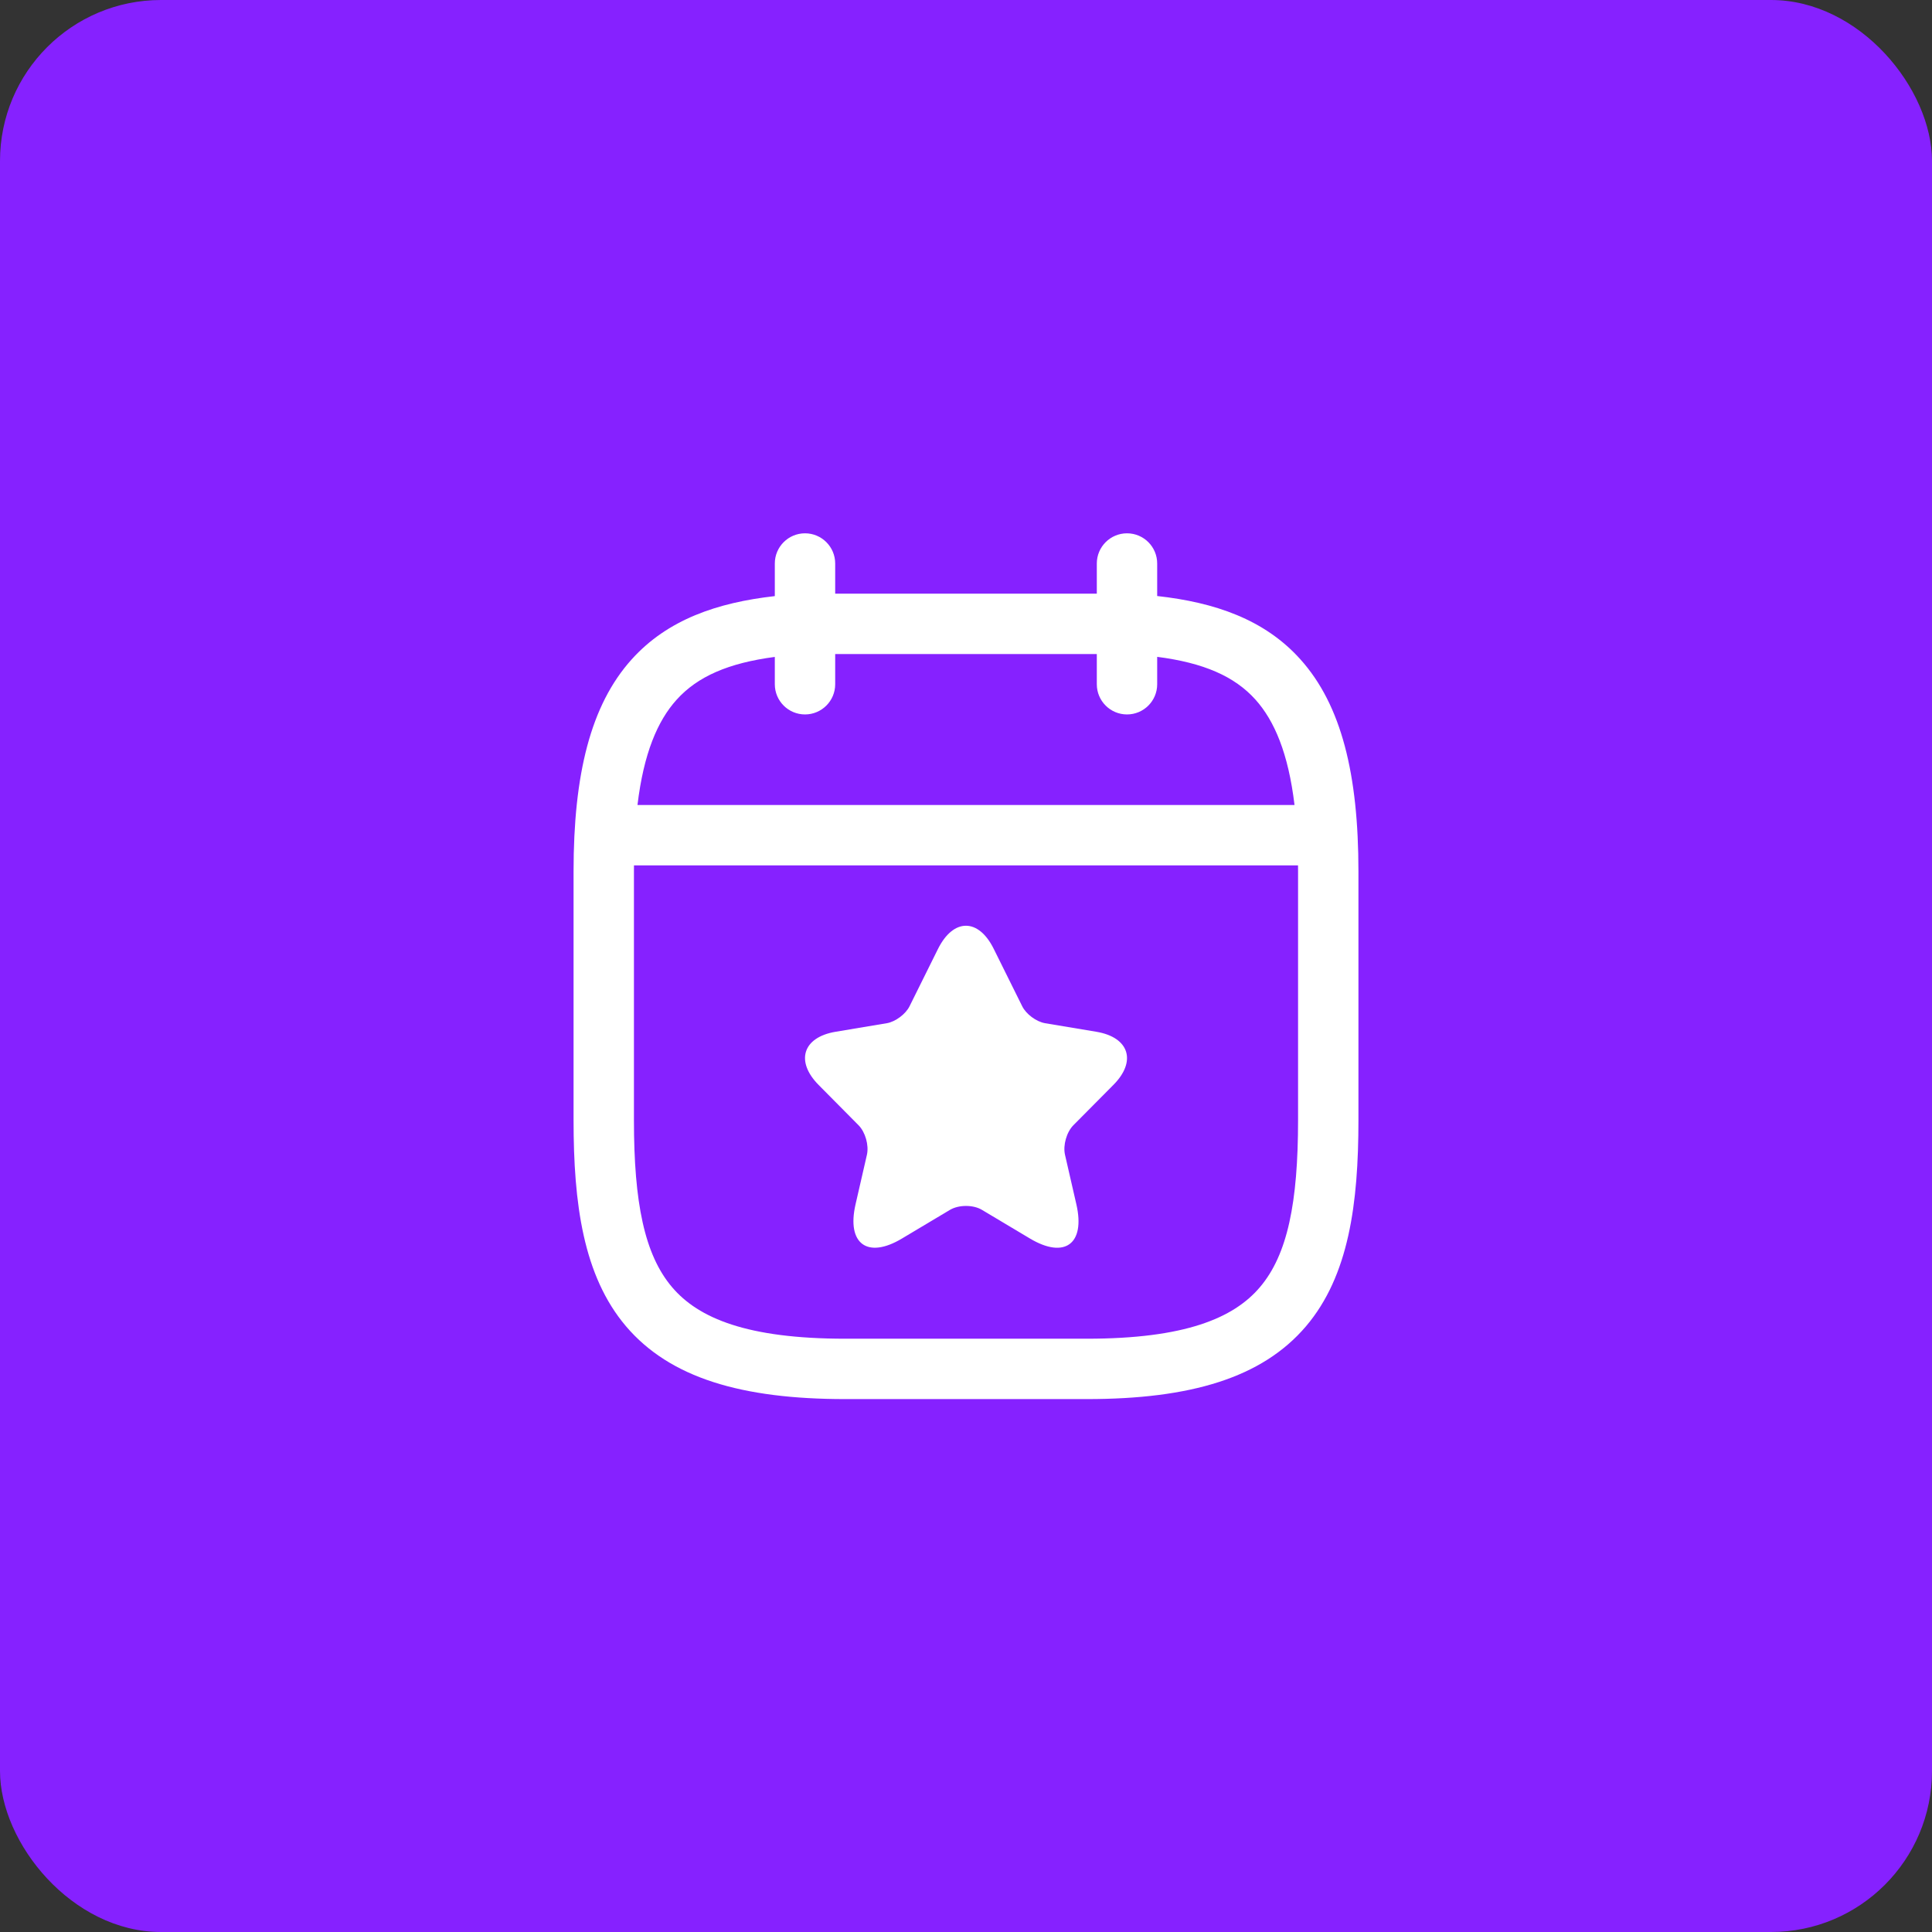
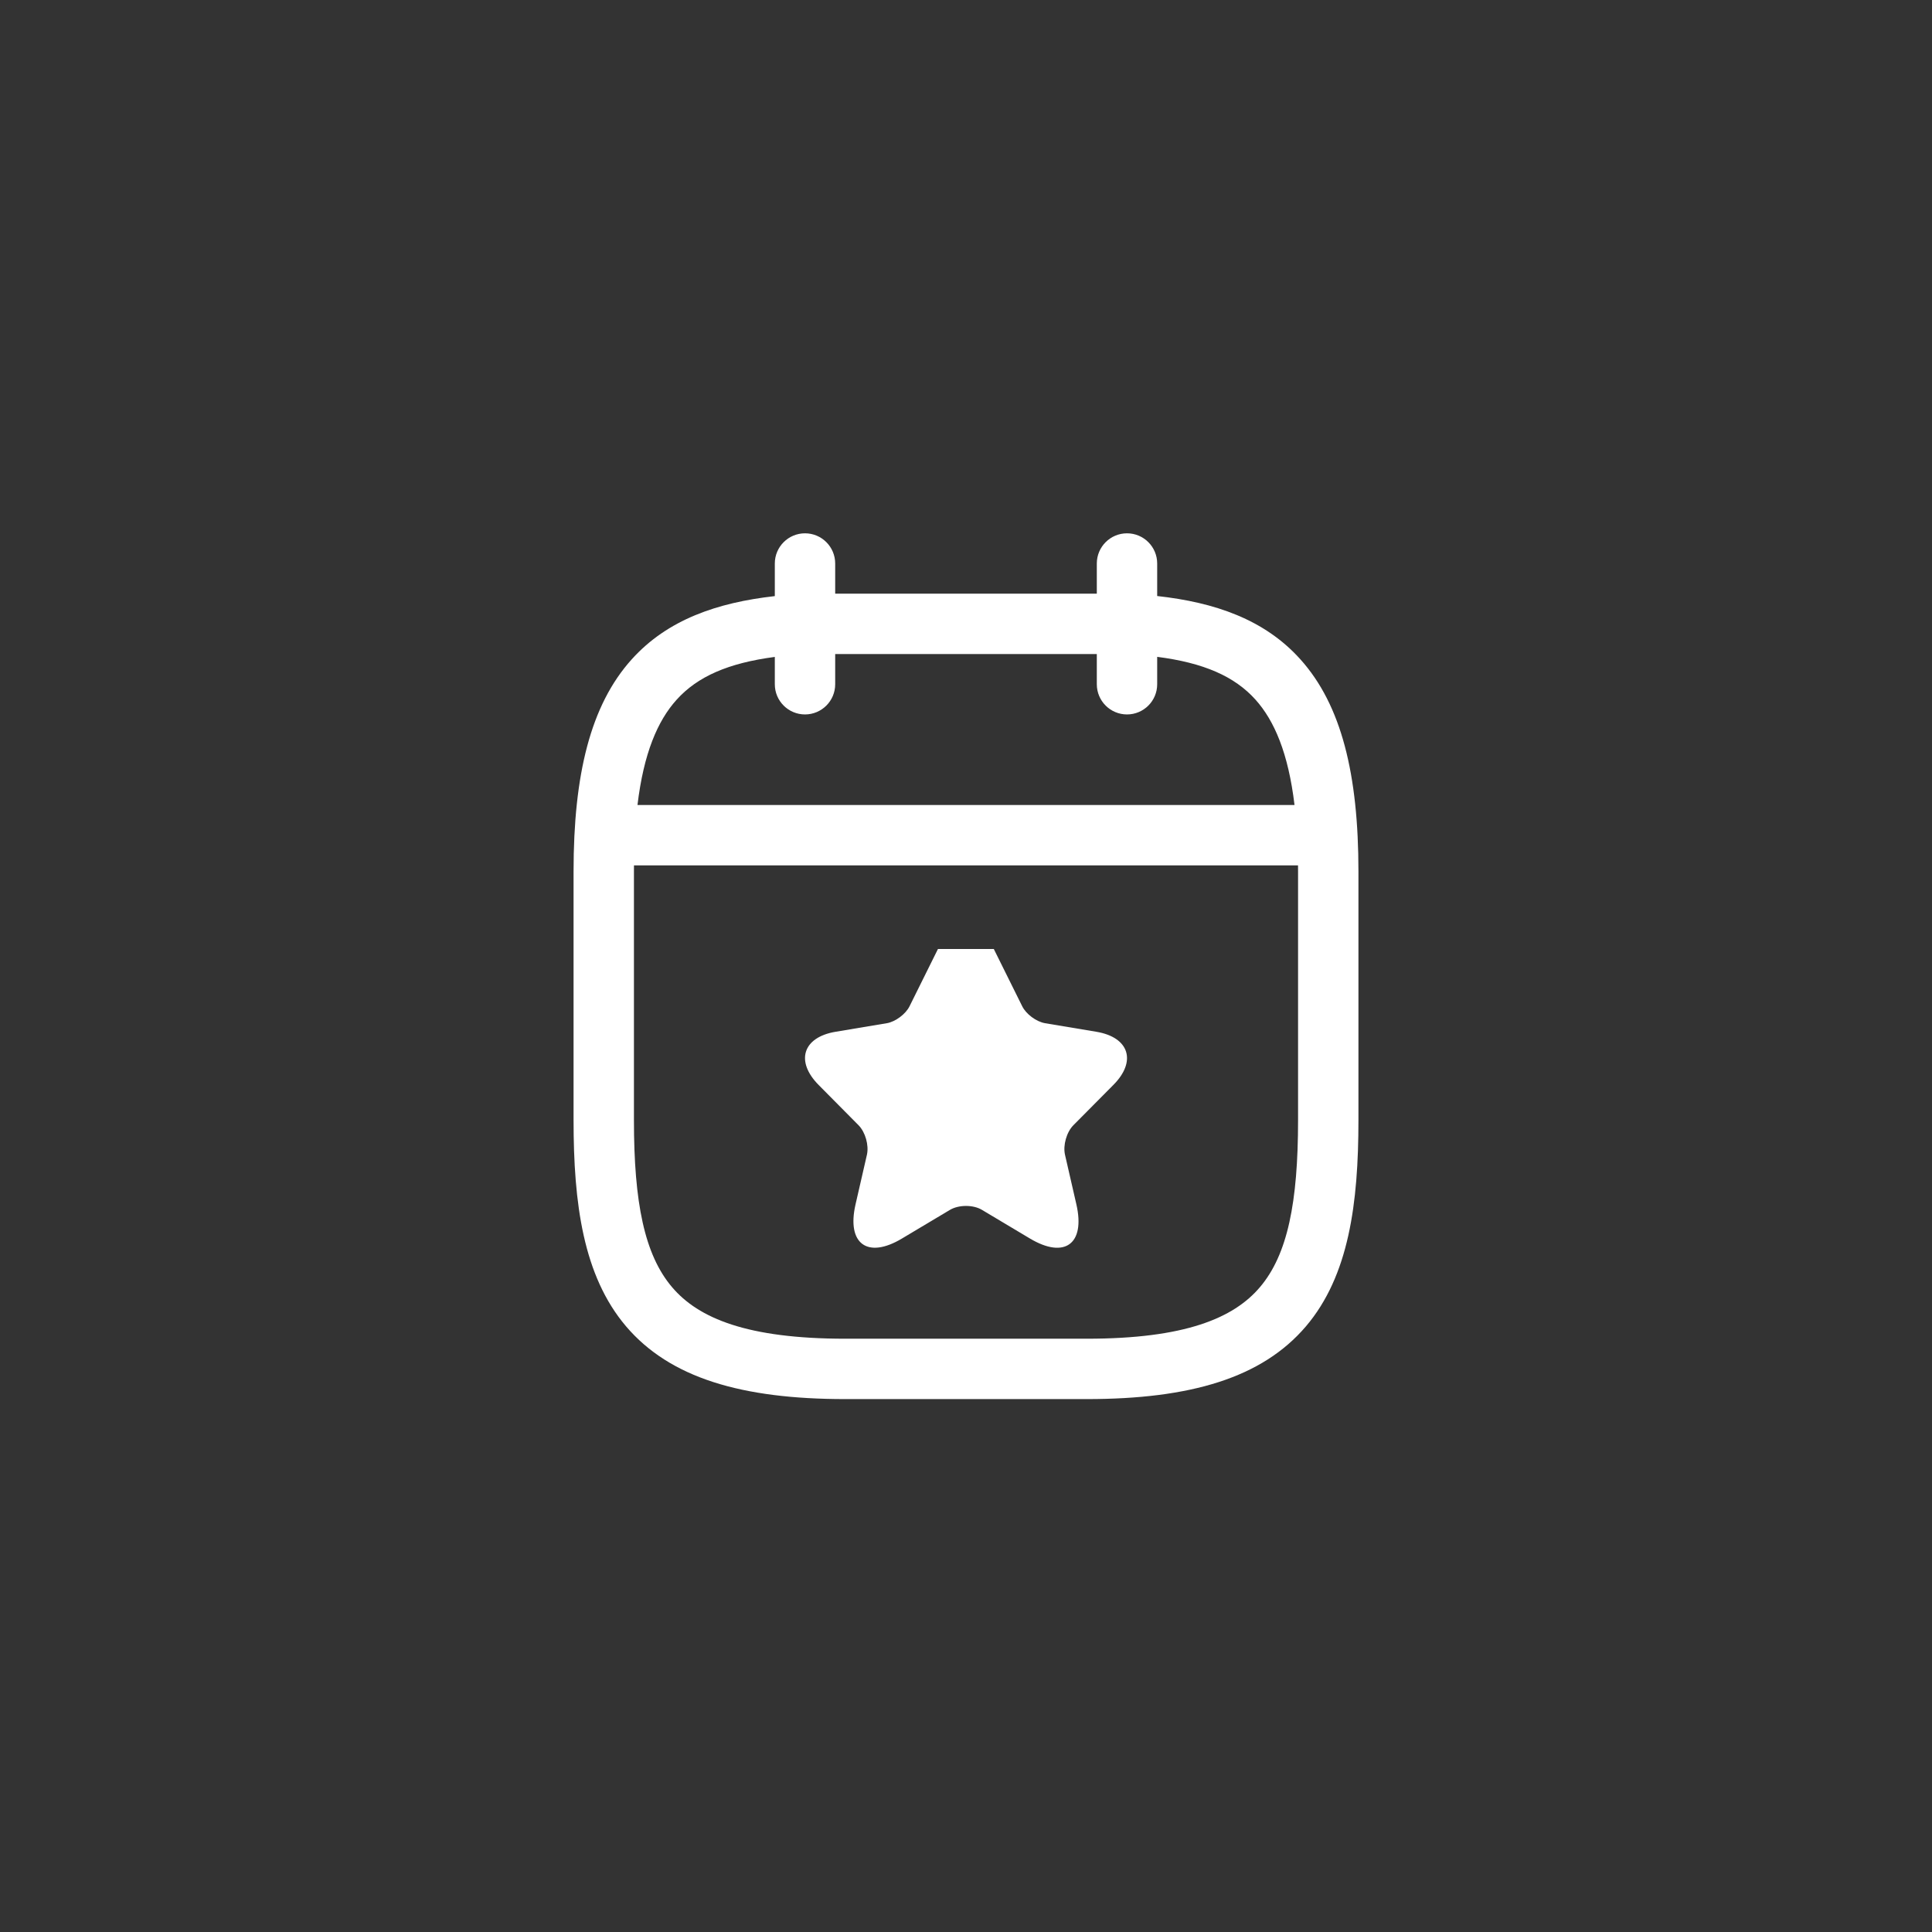
<svg xmlns="http://www.w3.org/2000/svg" fill="none" height="48" viewBox="0 0 48 48" width="48">
  <rect x="0" y="0" width="48" height="48" fill="#333333" stroke="none" />
-   <rect fill="#8621FF" height="48" rx="4" width="48" />
-   <path clip-rule="evenodd" d="M20 13.25C20.414 13.25 20.75 13.586 20.75 14V14.75H27.25V14C27.25 13.586 27.586 13.25 28 13.25C28.414 13.25 28.75 13.586 28.75 14V14.808C30.178 14.966 31.415 15.387 32.306 16.379C33.329 17.516 33.75 19.243 33.75 21.65V27.83C33.75 29.901 33.512 31.697 32.447 32.951C31.354 34.236 29.57 34.76 27 34.76H21C18.43 34.76 16.646 34.236 15.553 32.951C14.488 31.697 14.25 29.901 14.25 27.83V21.65C14.25 19.243 14.671 17.518 15.694 16.382C16.585 15.392 17.822 14.971 19.25 14.81V14C19.25 13.586 19.586 13.25 20 13.25ZM19.25 16.321C18.099 16.472 17.329 16.807 16.809 17.386C16.339 17.907 15.992 18.714 15.838 20H32.162C32.008 18.713 31.661 17.904 31.191 17.381C30.671 16.802 29.901 16.467 28.75 16.319V17C28.75 17.414 28.414 17.75 28 17.75C27.586 17.75 27.25 17.414 27.25 17V16.25H20.75V17C20.75 17.414 20.414 17.75 20 17.75C19.586 17.75 19.25 17.414 19.25 17V16.321ZM32.249 21.5H15.751C15.75 21.549 15.75 21.599 15.75 21.65V27.83C15.75 29.879 16.012 31.173 16.697 31.979C17.354 32.754 18.57 33.26 21 33.26H27C29.43 33.26 30.646 32.754 31.303 31.979C31.988 31.173 32.25 29.879 32.25 27.83V21.65C32.25 21.599 32.25 21.549 32.249 21.5ZM24.691 23.578L25.395 24.997C25.491 25.195 25.747 25.384 25.963 25.421L27.239 25.634C28.055 25.771 28.247 26.368 27.659 26.957L26.667 27.957C26.499 28.127 26.407 28.453 26.459 28.687L26.743 29.925C26.967 30.905 26.451 31.284 25.591 30.772L24.395 30.058C24.179 29.929 23.823 29.929 23.603 30.058L22.407 30.772C21.551 31.284 21.032 30.901 21.255 29.925L21.539 28.687C21.591 28.453 21.499 28.127 21.331 27.957L20.34 26.957C19.756 26.368 19.944 25.771 20.759 25.634L22.035 25.421C22.247 25.384 22.503 25.195 22.599 24.997L23.303 23.578C23.687 22.807 24.311 22.807 24.691 23.578Z" fill-rule="evenodd" fill="white" />
+   <path clip-rule="evenodd" d="M20 13.25C20.414 13.25 20.75 13.586 20.75 14V14.75H27.25V14C27.25 13.586 27.586 13.25 28 13.25C28.414 13.25 28.75 13.586 28.75 14V14.808C30.178 14.966 31.415 15.387 32.306 16.379C33.329 17.516 33.75 19.243 33.75 21.65V27.83C33.75 29.901 33.512 31.697 32.447 32.951C31.354 34.236 29.57 34.76 27 34.76H21C18.43 34.76 16.646 34.236 15.553 32.951C14.488 31.697 14.25 29.901 14.25 27.83V21.65C14.25 19.243 14.671 17.518 15.694 16.382C16.585 15.392 17.822 14.971 19.25 14.81V14C19.25 13.586 19.586 13.25 20 13.25ZM19.25 16.321C18.099 16.472 17.329 16.807 16.809 17.386C16.339 17.907 15.992 18.714 15.838 20H32.162C32.008 18.713 31.661 17.904 31.191 17.381C30.671 16.802 29.901 16.467 28.75 16.319V17C28.75 17.414 28.414 17.75 28 17.75C27.586 17.75 27.25 17.414 27.25 17V16.25H20.75V17C20.75 17.414 20.414 17.75 20 17.75C19.586 17.75 19.25 17.414 19.25 17V16.321ZM32.249 21.5H15.751C15.75 21.549 15.75 21.599 15.75 21.65V27.83C15.75 29.879 16.012 31.173 16.697 31.979C17.354 32.754 18.57 33.26 21 33.26H27C29.43 33.26 30.646 32.754 31.303 31.979C31.988 31.173 32.25 29.879 32.25 27.83V21.65C32.25 21.599 32.25 21.549 32.249 21.5ZM24.691 23.578L25.395 24.997C25.491 25.195 25.747 25.384 25.963 25.421L27.239 25.634C28.055 25.771 28.247 26.368 27.659 26.957L26.667 27.957C26.499 28.127 26.407 28.453 26.459 28.687L26.743 29.925C26.967 30.905 26.451 31.284 25.591 30.772L24.395 30.058C24.179 29.929 23.823 29.929 23.603 30.058L22.407 30.772C21.551 31.284 21.032 30.901 21.255 29.925L21.539 28.687C21.591 28.453 21.499 28.127 21.331 27.957L20.34 26.957C19.756 26.368 19.944 25.771 20.759 25.634L22.035 25.421C22.247 25.384 22.503 25.195 22.599 24.997L23.303 23.578Z" fill-rule="evenodd" fill="white" />
</svg>